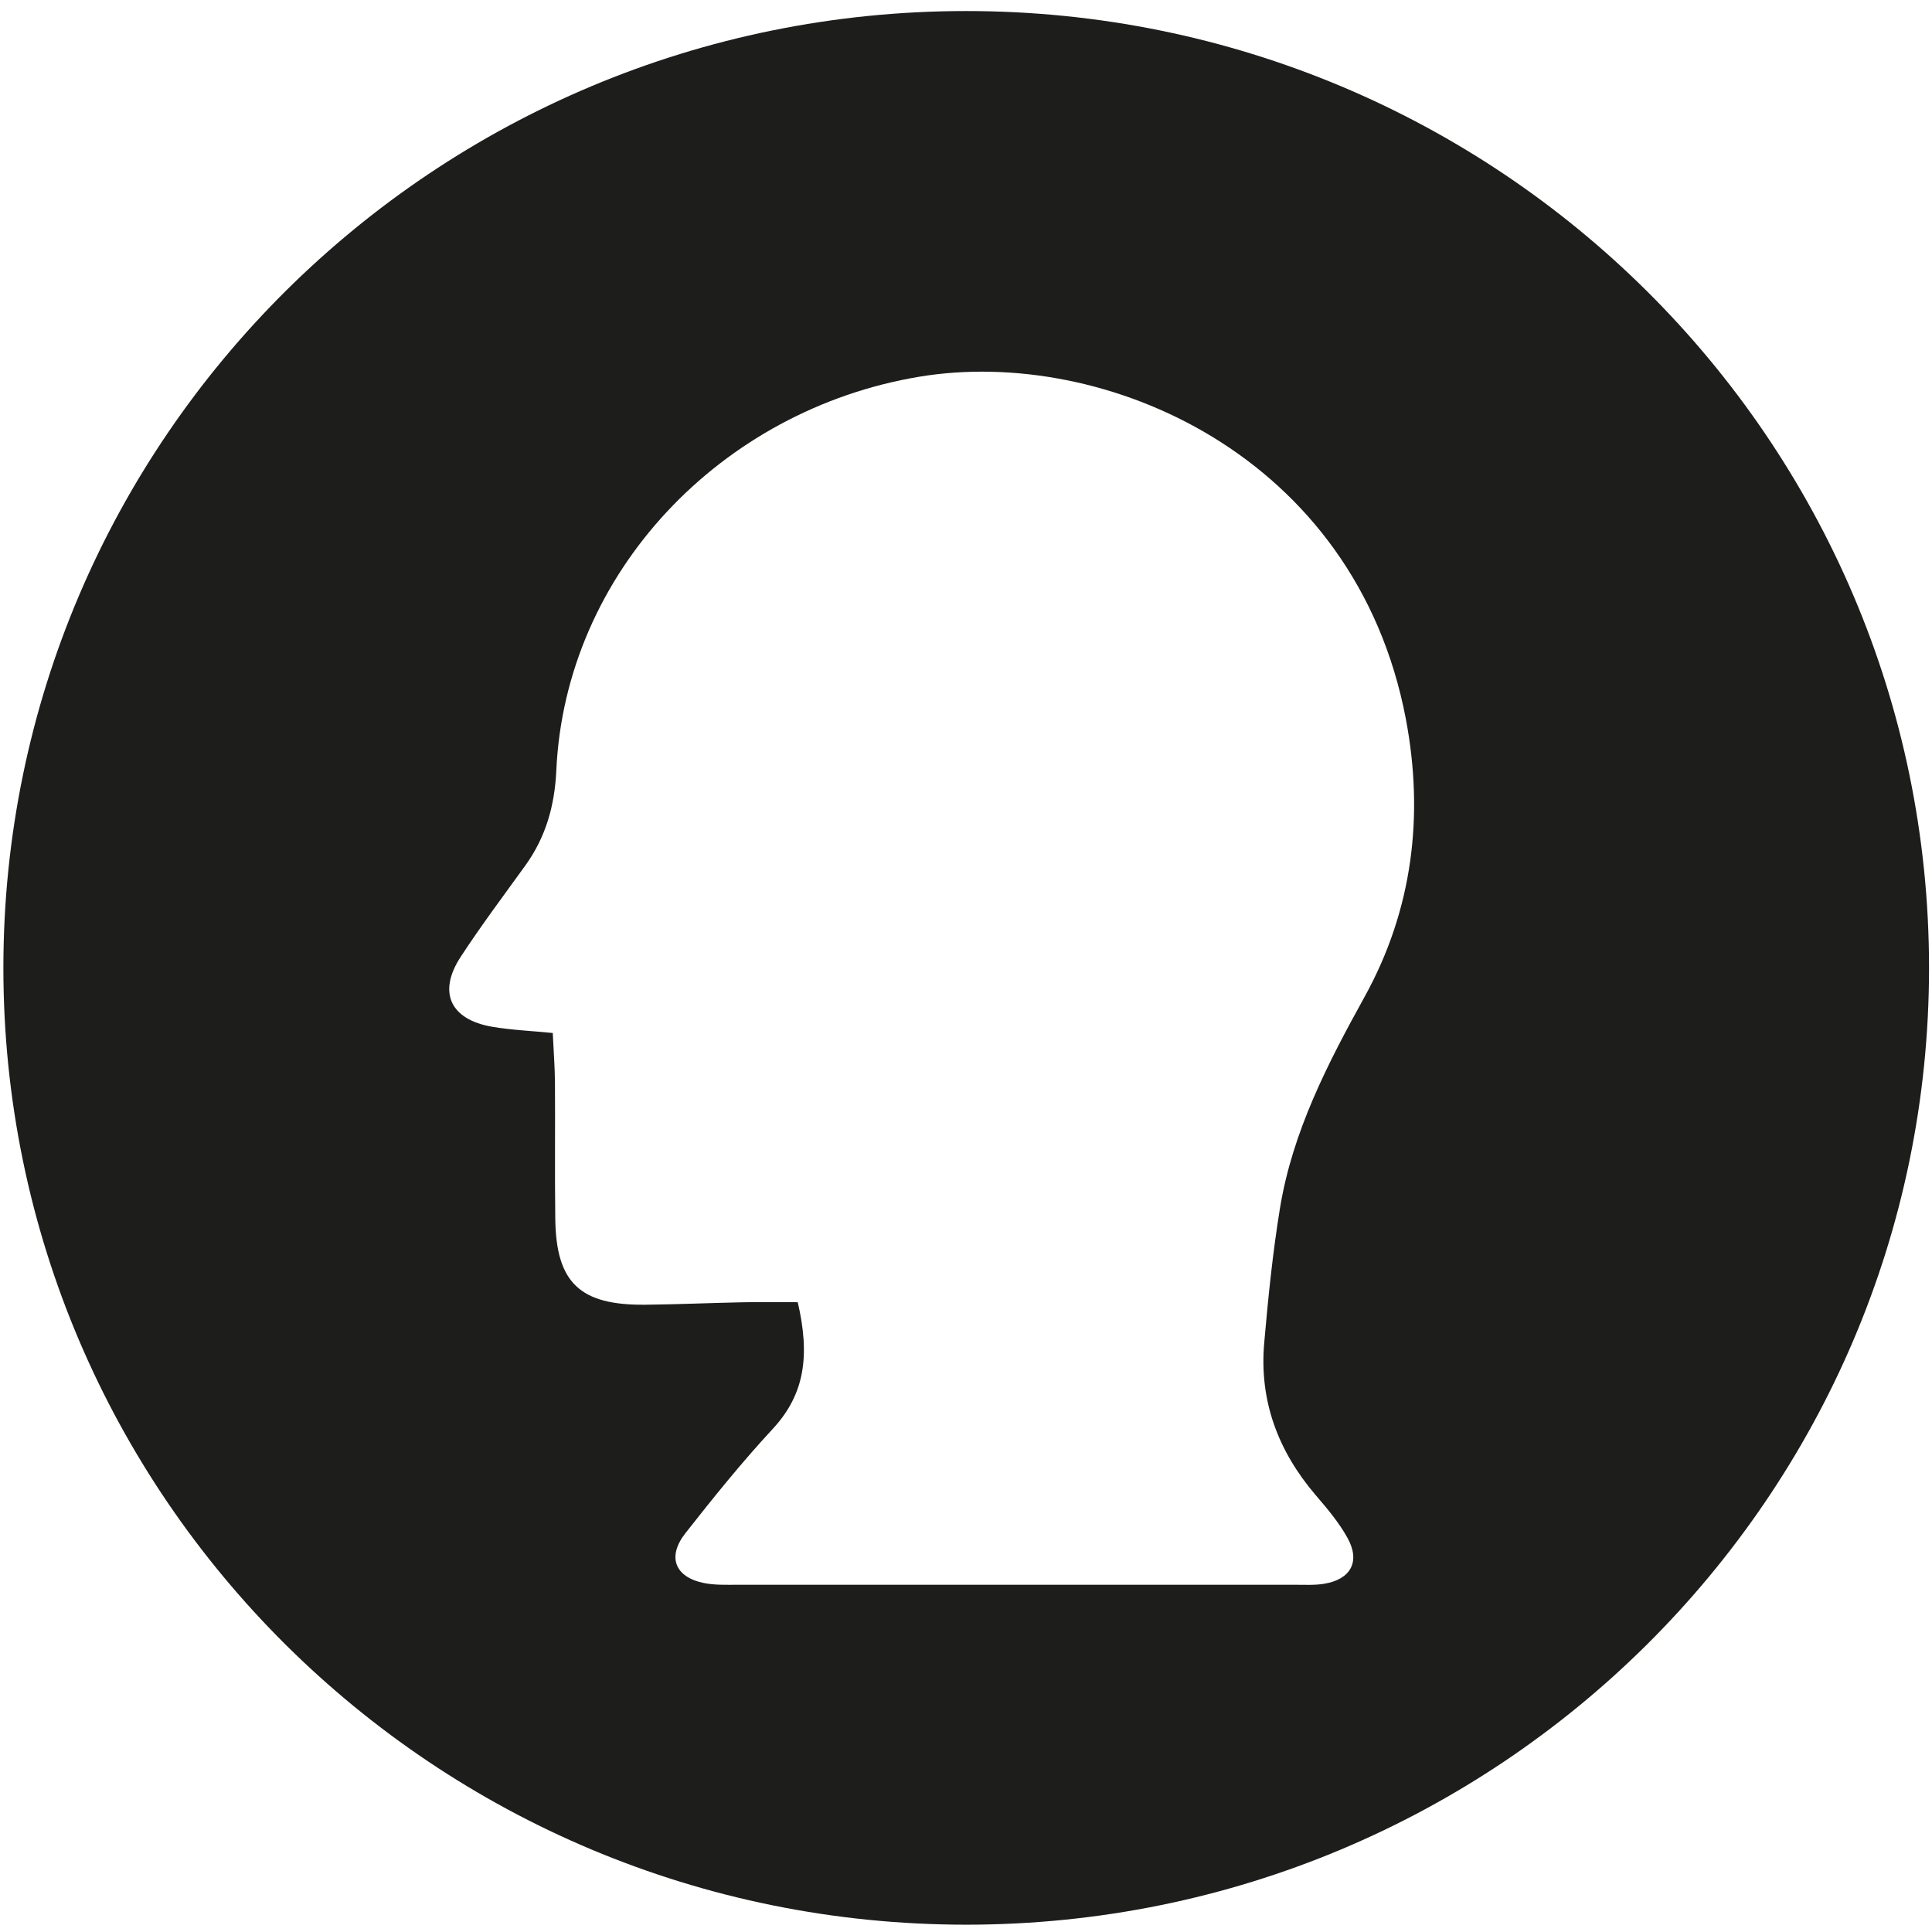
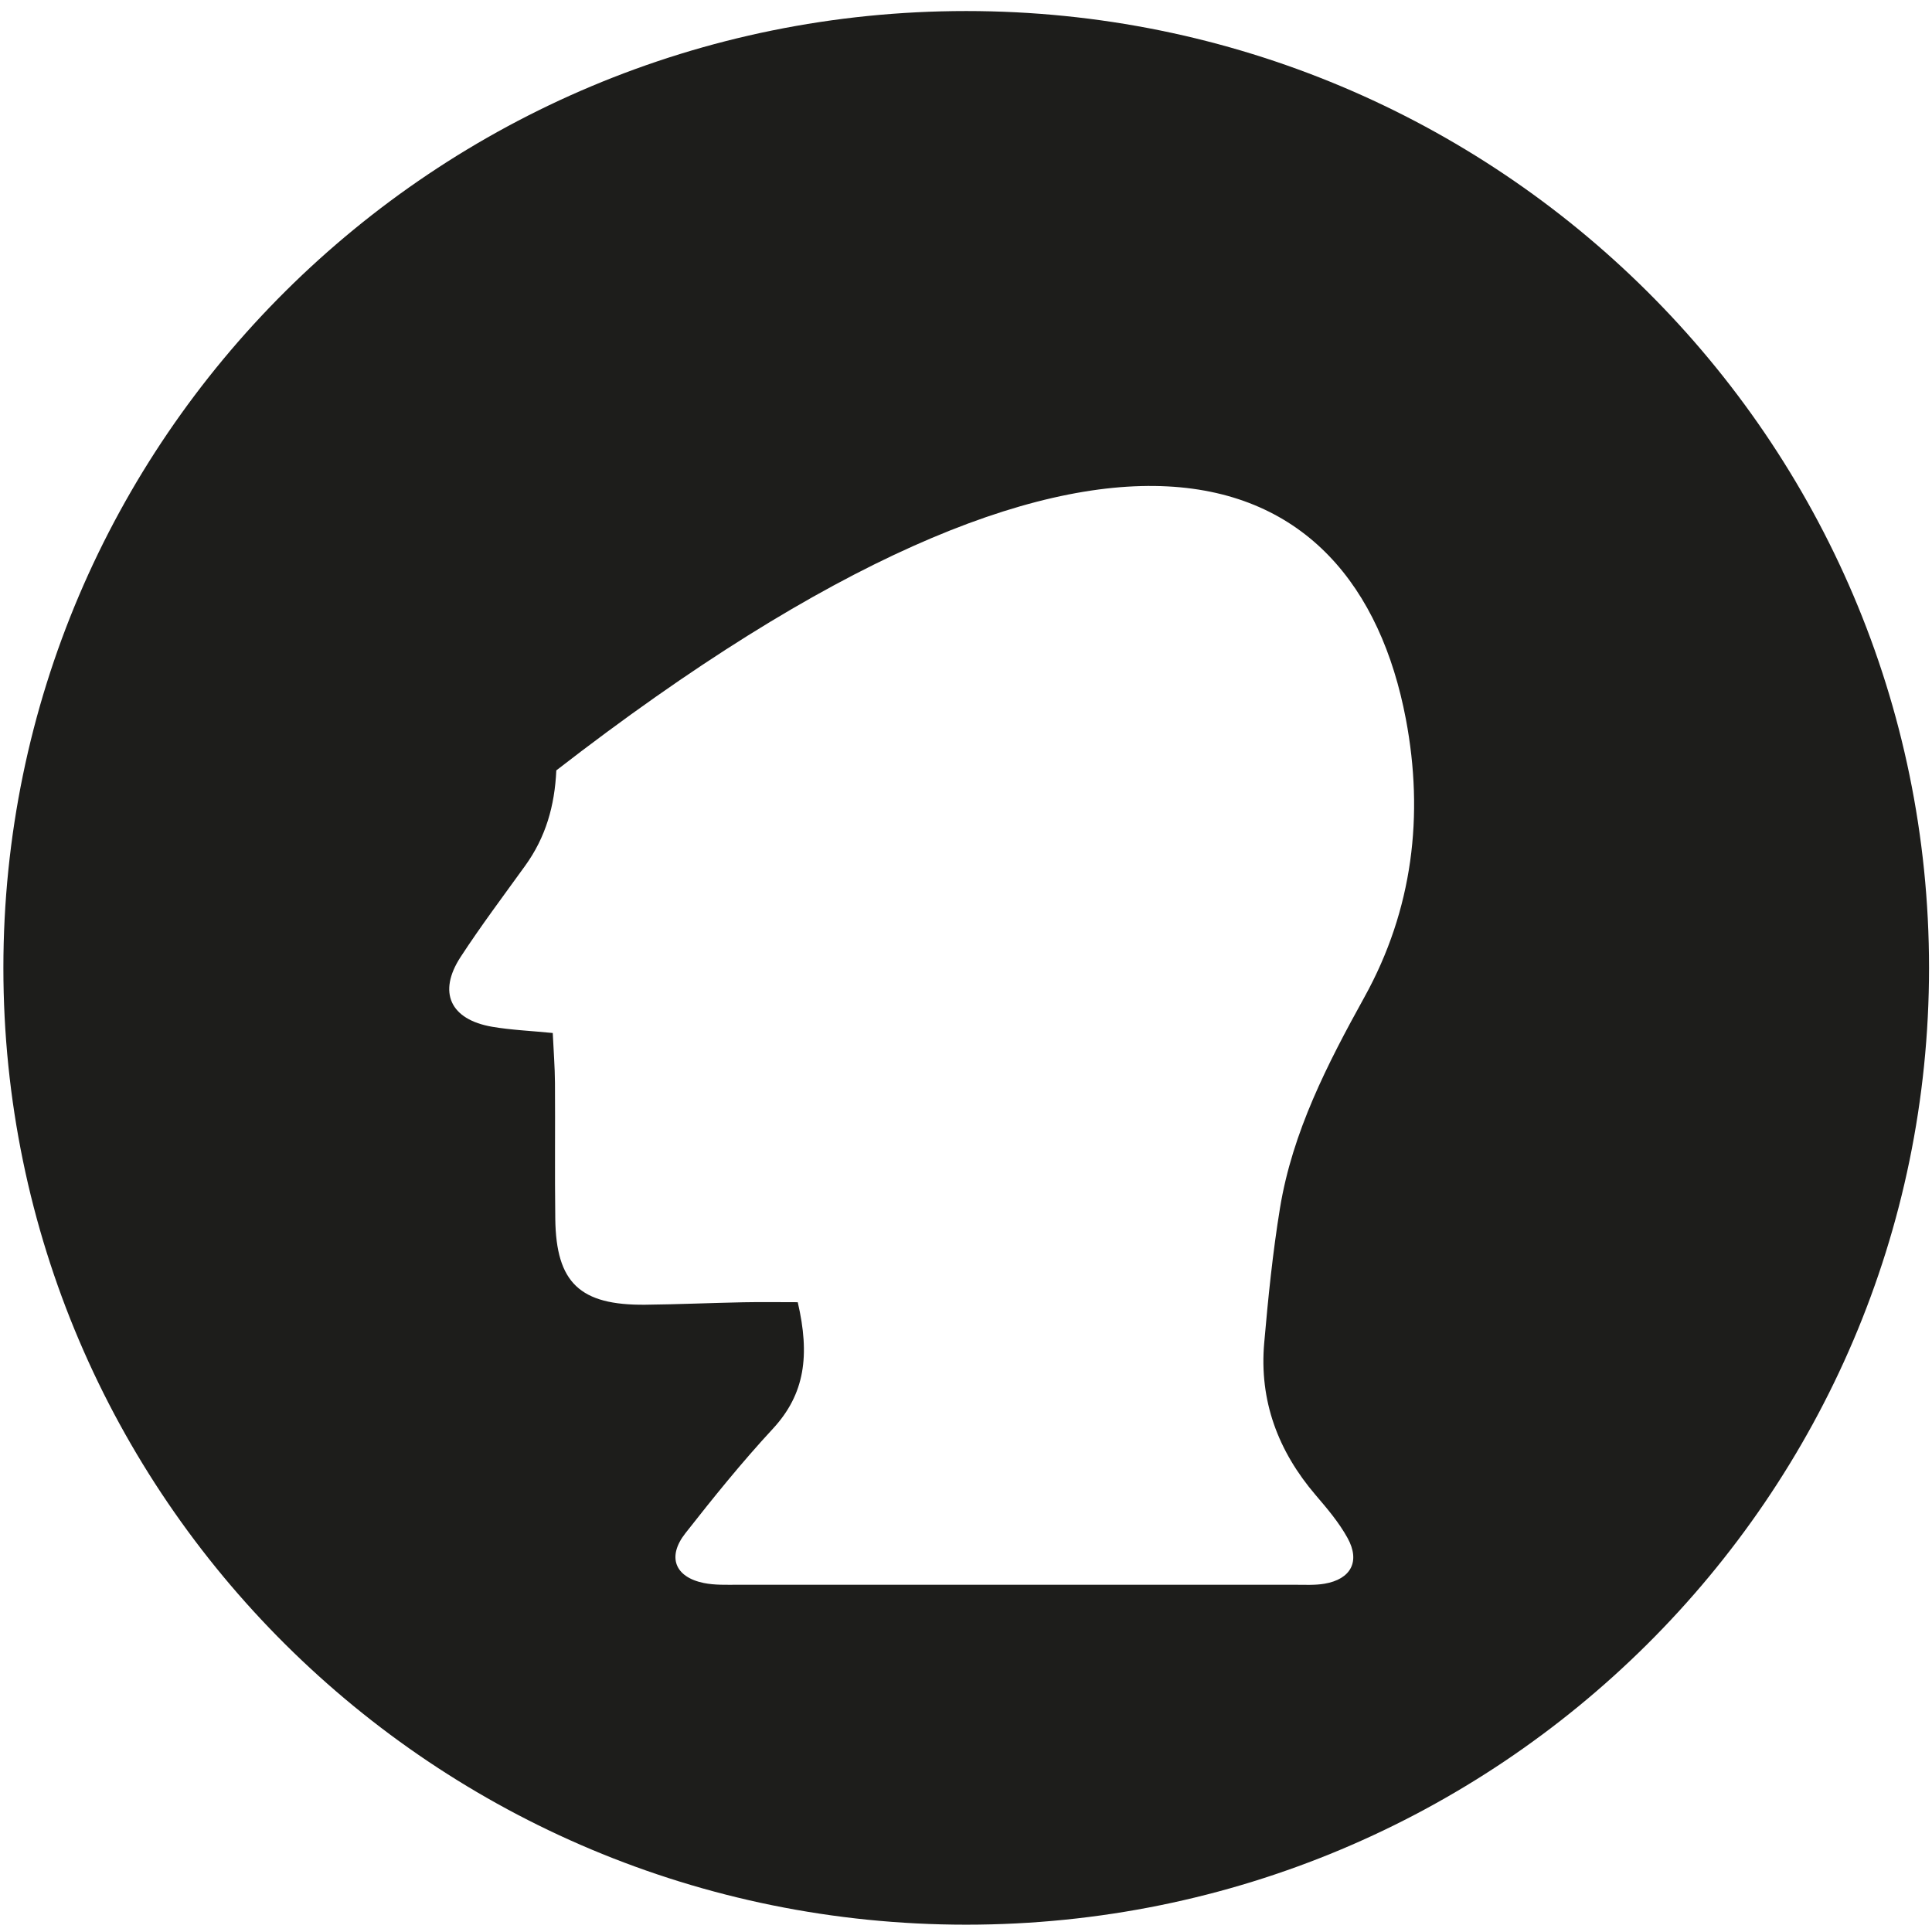
<svg xmlns="http://www.w3.org/2000/svg" width="56" height="56" viewBox="0 0 56 56" fill="none">
-   <path d="M28.006 0.32C12.593 0.32 0.098 12.737 0.098 28.055C0.098 43.371 12.593 55.788 28.006 55.788C43.419 55.788 55.914 43.371 55.914 28.055C55.916 12.737 43.42 0.32 28.006 0.32ZM39.549 28.901C38.477 30.839 37.463 32.807 37.101 35.018C36.89 36.31 36.758 37.617 36.644 38.922C36.496 40.597 37.043 42.059 38.135 43.336C38.47 43.727 38.812 44.131 39.059 44.579C39.435 45.259 39.157 45.775 38.39 45.905C38.114 45.952 37.825 45.935 37.542 45.935C32.157 45.937 26.772 45.937 21.387 45.935C21.056 45.935 20.718 45.949 20.399 45.884C19.563 45.713 19.329 45.126 19.865 44.443C20.678 43.407 21.507 42.379 22.402 41.413C23.334 40.406 23.48 39.282 23.123 37.745C22.552 37.745 22.047 37.737 21.543 37.747C20.598 37.766 19.654 37.808 18.709 37.818C16.81 37.838 16.119 37.183 16.095 35.331C16.078 34.017 16.095 32.702 16.086 31.388C16.083 30.928 16.046 30.469 16.022 29.942C15.373 29.878 14.814 29.855 14.268 29.762C13.05 29.553 12.683 28.762 13.351 27.738C13.941 26.834 14.592 25.968 15.225 25.09C15.82 24.264 16.078 23.357 16.125 22.33C16.389 16.601 20.9 11.874 26.649 10.919C31.996 10.031 39.293 13.174 40.75 20.843C41.277 23.627 40.954 26.363 39.549 28.901Z" fill="#1D1D1B" />
+   <path d="M28.006 0.32C12.593 0.32 0.098 12.737 0.098 28.055C0.098 43.371 12.593 55.788 28.006 55.788C43.419 55.788 55.914 43.371 55.914 28.055C55.916 12.737 43.42 0.32 28.006 0.32ZM39.549 28.901C38.477 30.839 37.463 32.807 37.101 35.018C36.89 36.31 36.758 37.617 36.644 38.922C36.496 40.597 37.043 42.059 38.135 43.336C38.47 43.727 38.812 44.131 39.059 44.579C39.435 45.259 39.157 45.775 38.39 45.905C38.114 45.952 37.825 45.935 37.542 45.935C32.157 45.937 26.772 45.937 21.387 45.935C21.056 45.935 20.718 45.949 20.399 45.884C19.563 45.713 19.329 45.126 19.865 44.443C20.678 43.407 21.507 42.379 22.402 41.413C23.334 40.406 23.48 39.282 23.123 37.745C22.552 37.745 22.047 37.737 21.543 37.747C20.598 37.766 19.654 37.808 18.709 37.818C16.81 37.838 16.119 37.183 16.095 35.331C16.078 34.017 16.095 32.702 16.086 31.388C16.083 30.928 16.046 30.469 16.022 29.942C15.373 29.878 14.814 29.855 14.268 29.762C13.05 29.553 12.683 28.762 13.351 27.738C13.941 26.834 14.592 25.968 15.225 25.09C15.82 24.264 16.078 23.357 16.125 22.33C31.996 10.031 39.293 13.174 40.75 20.843C41.277 23.627 40.954 26.363 39.549 28.901Z" fill="#1D1D1B" />
</svg>